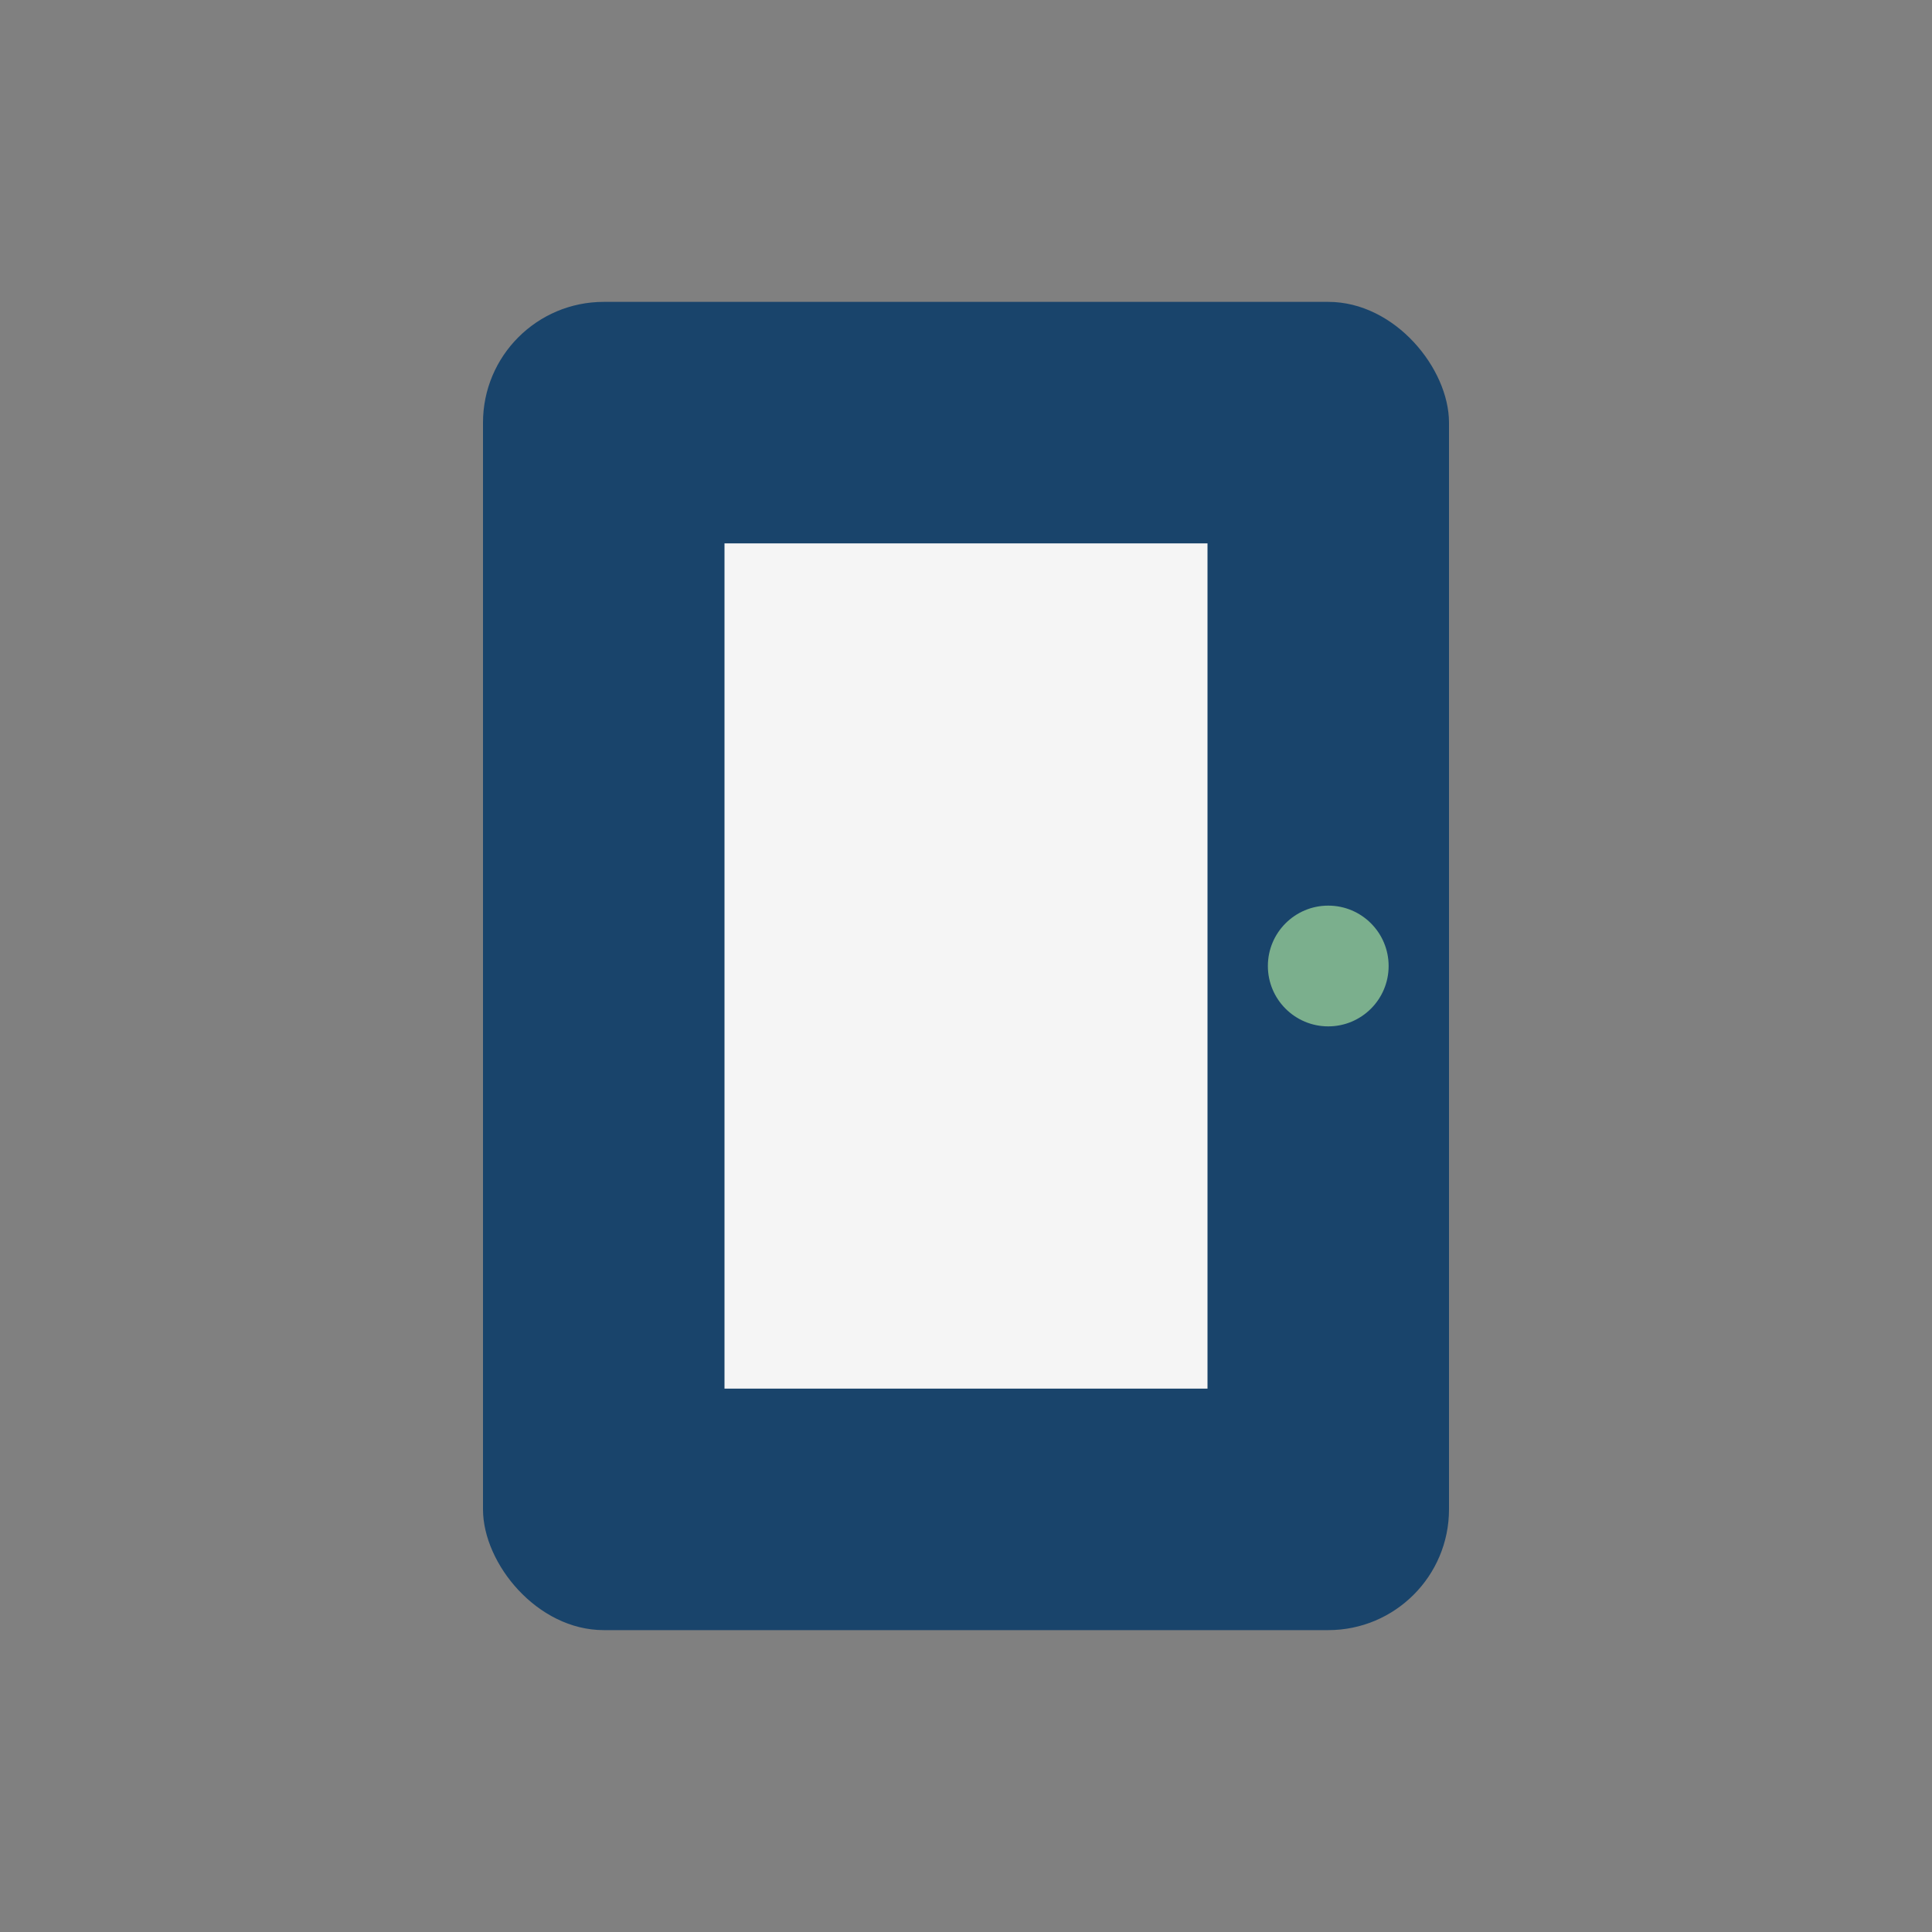
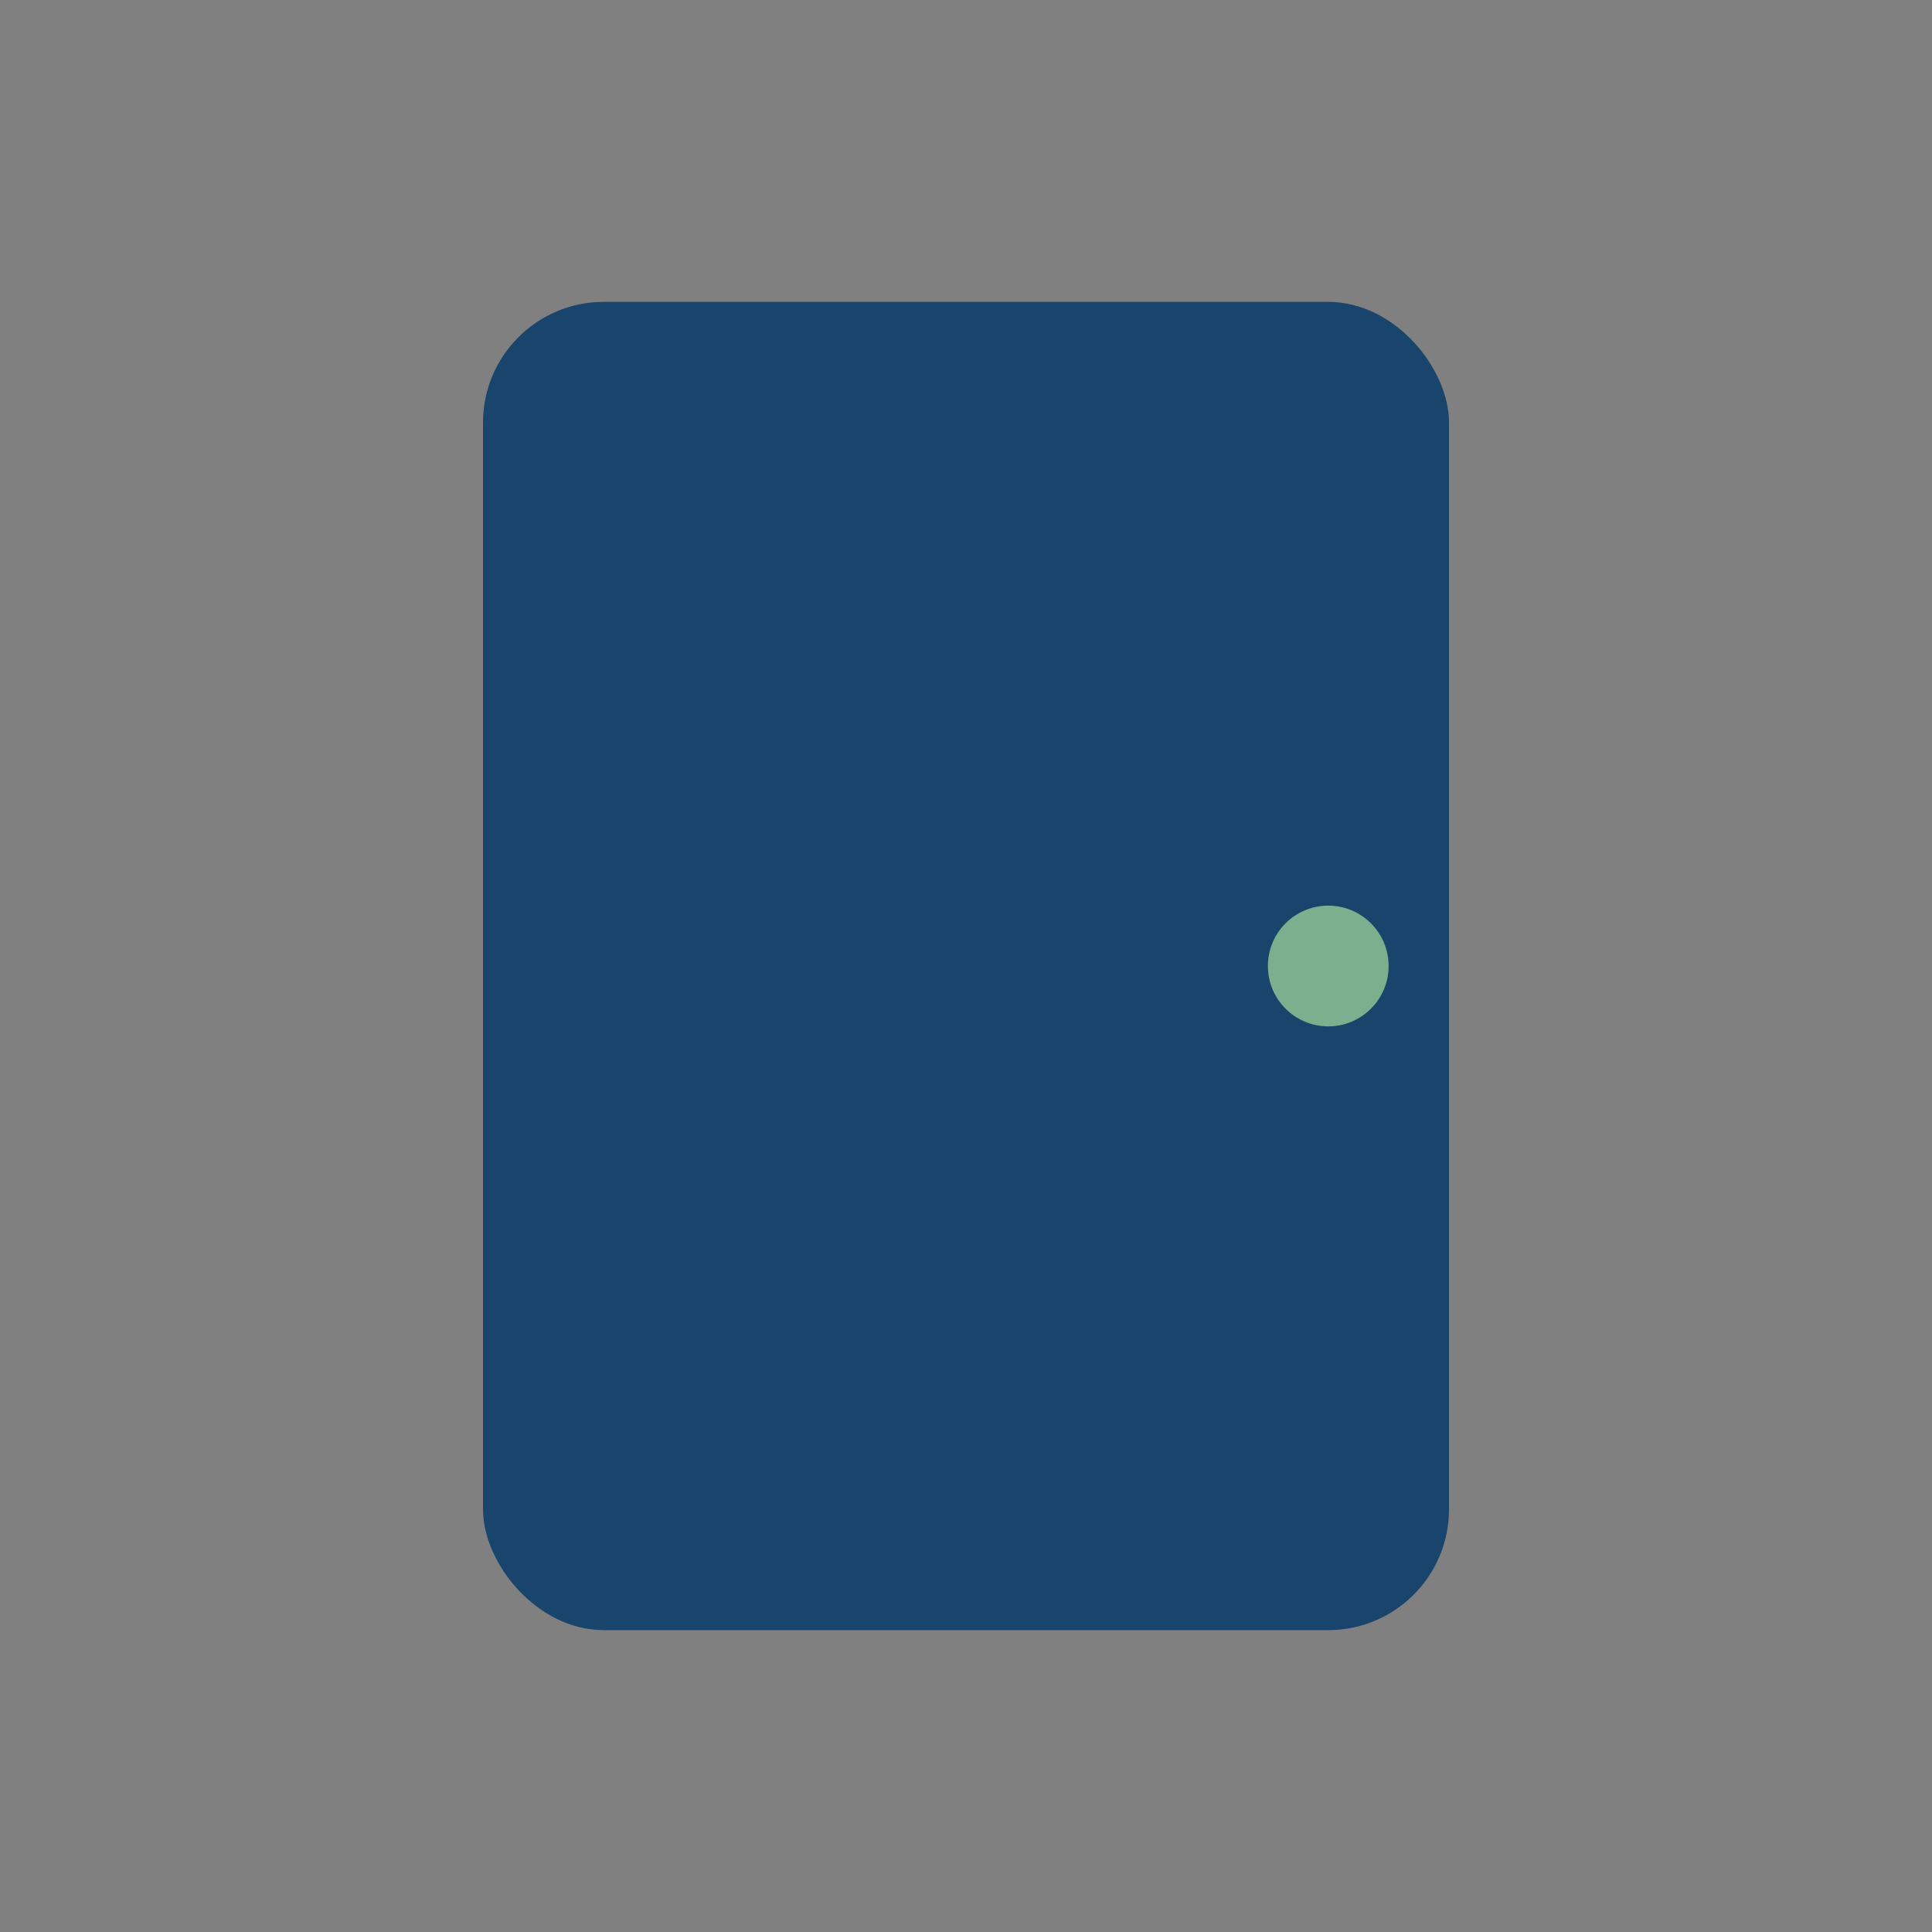
<svg xmlns="http://www.w3.org/2000/svg" width="32" height="32" viewBox="0 0 32 32">
  <rect x="0" y="0" width="32" height="32" fill="#808080" stroke="none" />
  <rect x="8" y="5" width="16" height="22" rx="2" fill="#19446b" />
-   <rect x="12" y="9" width="8" height="14" fill="#F5F5F5" />
  <circle cx="22" cy="16" r="1" fill="#7BAF8D" />
</svg>